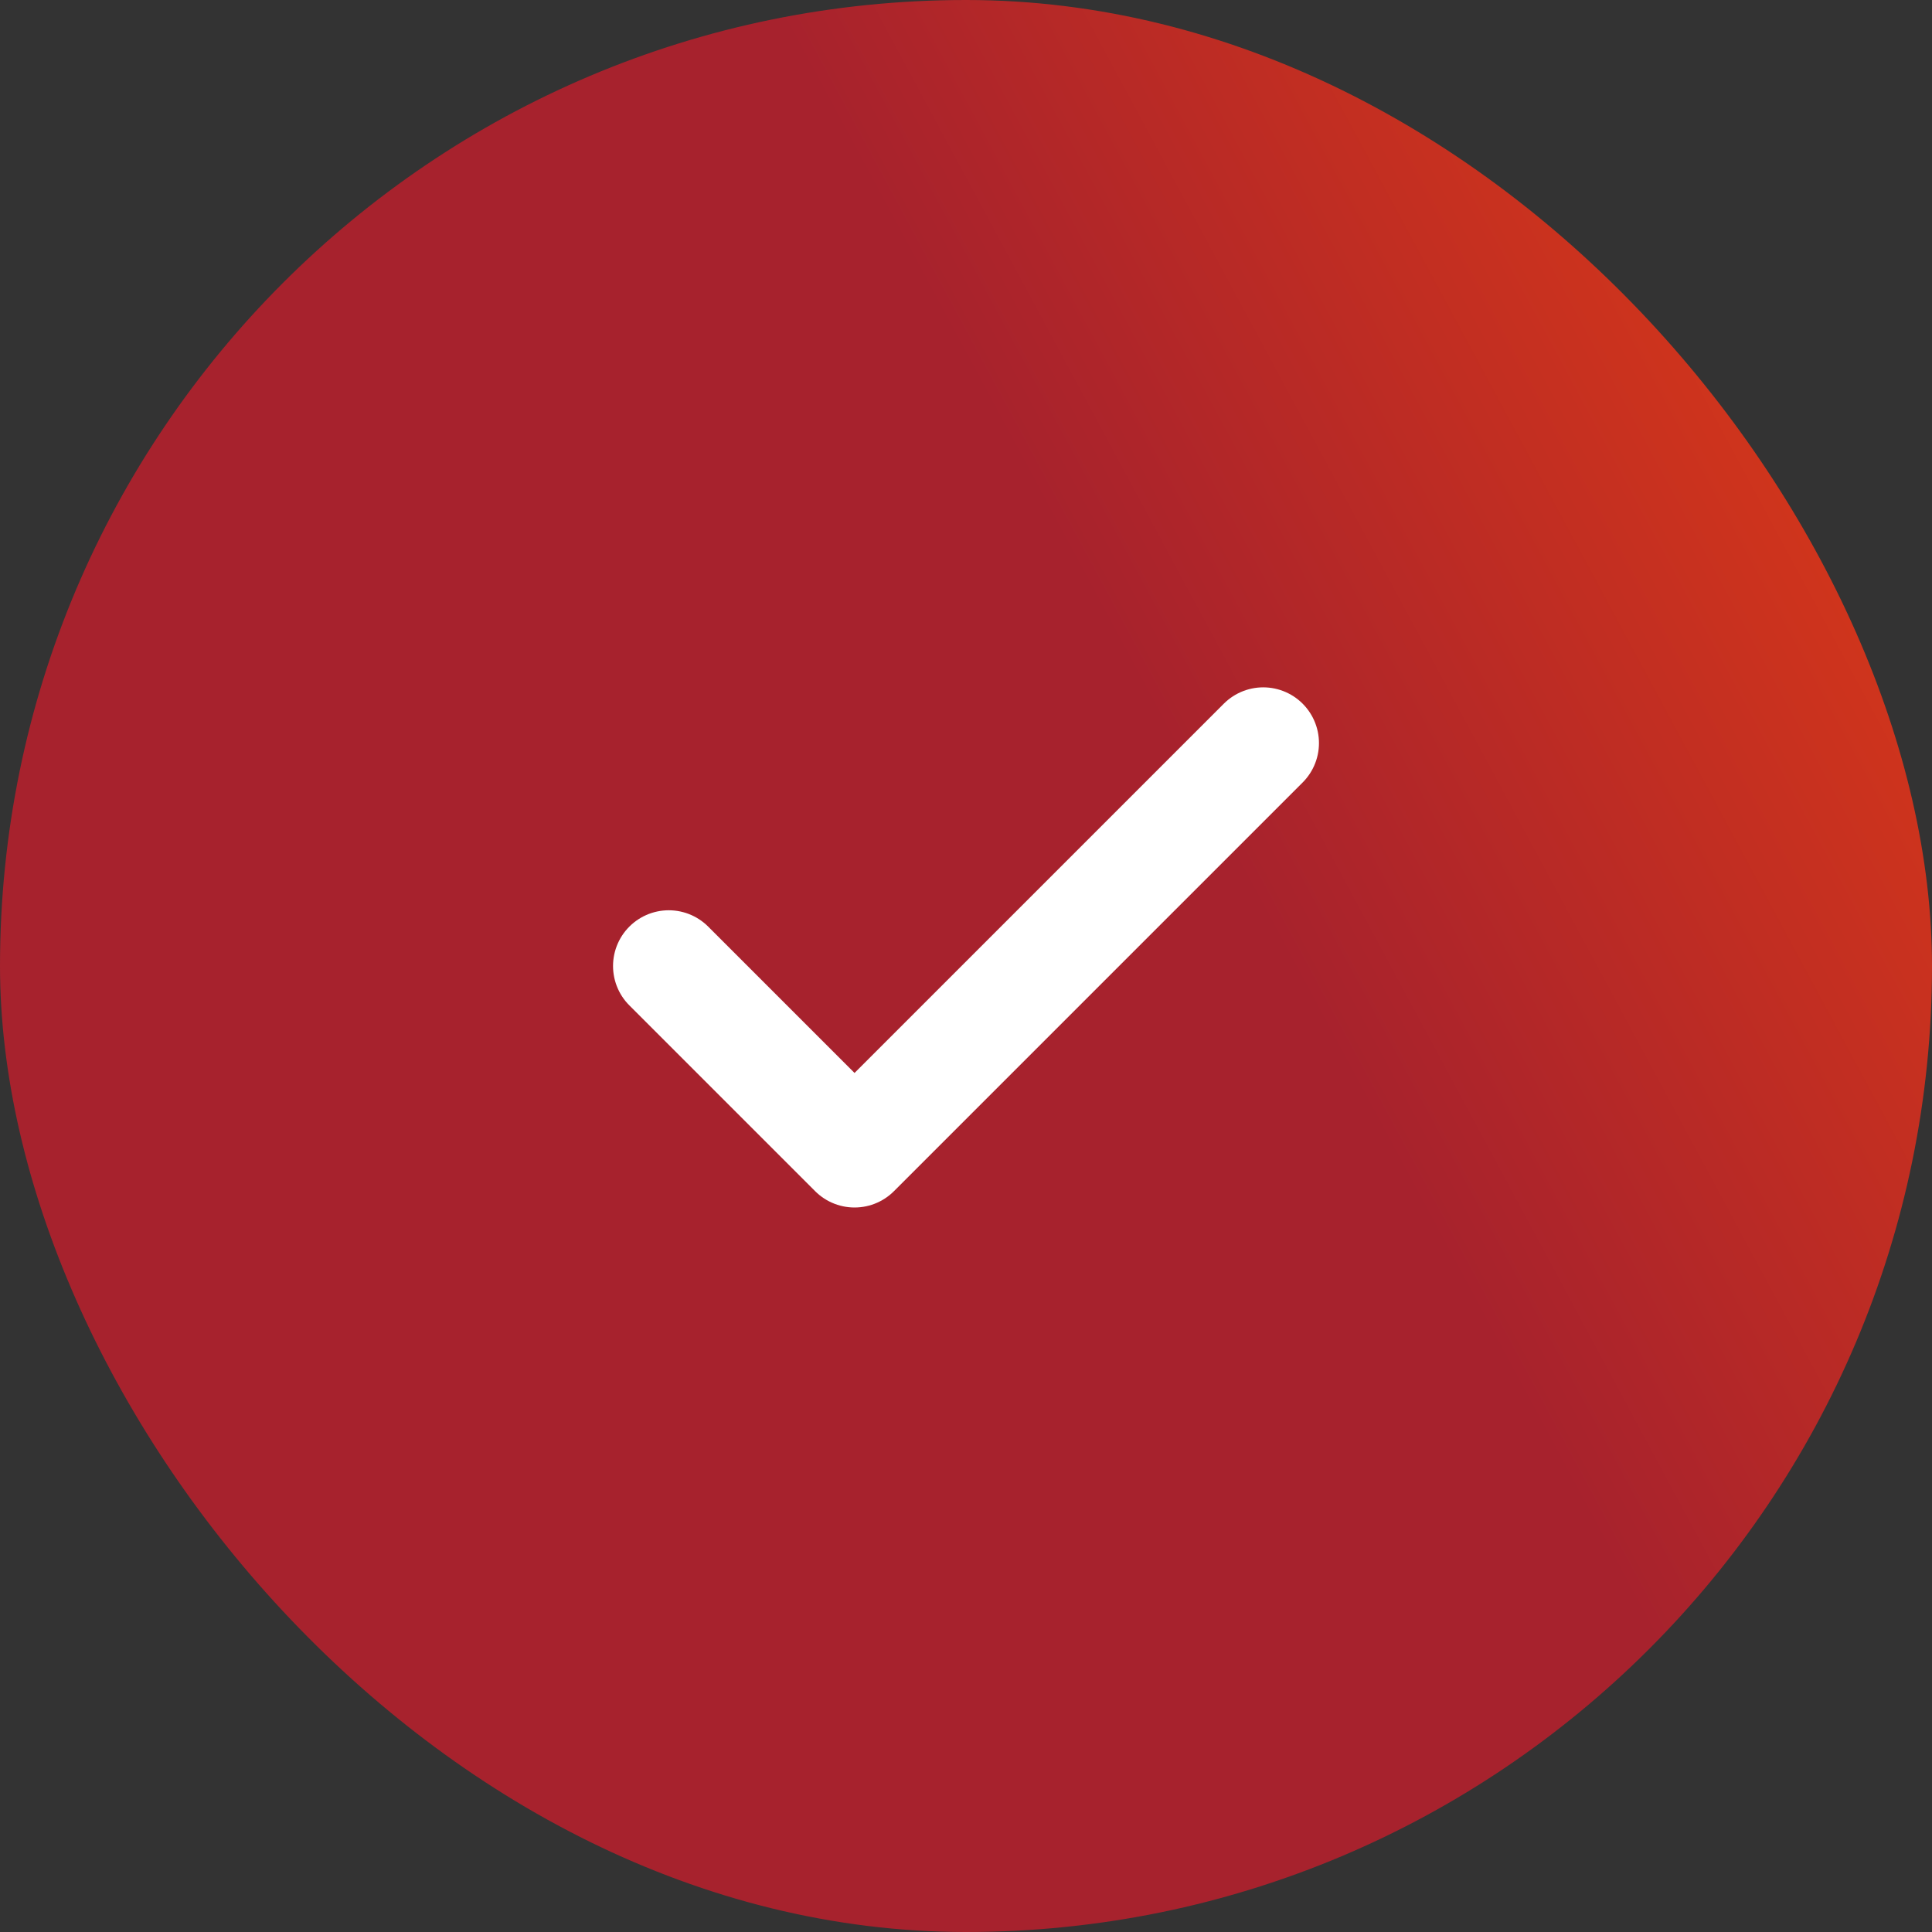
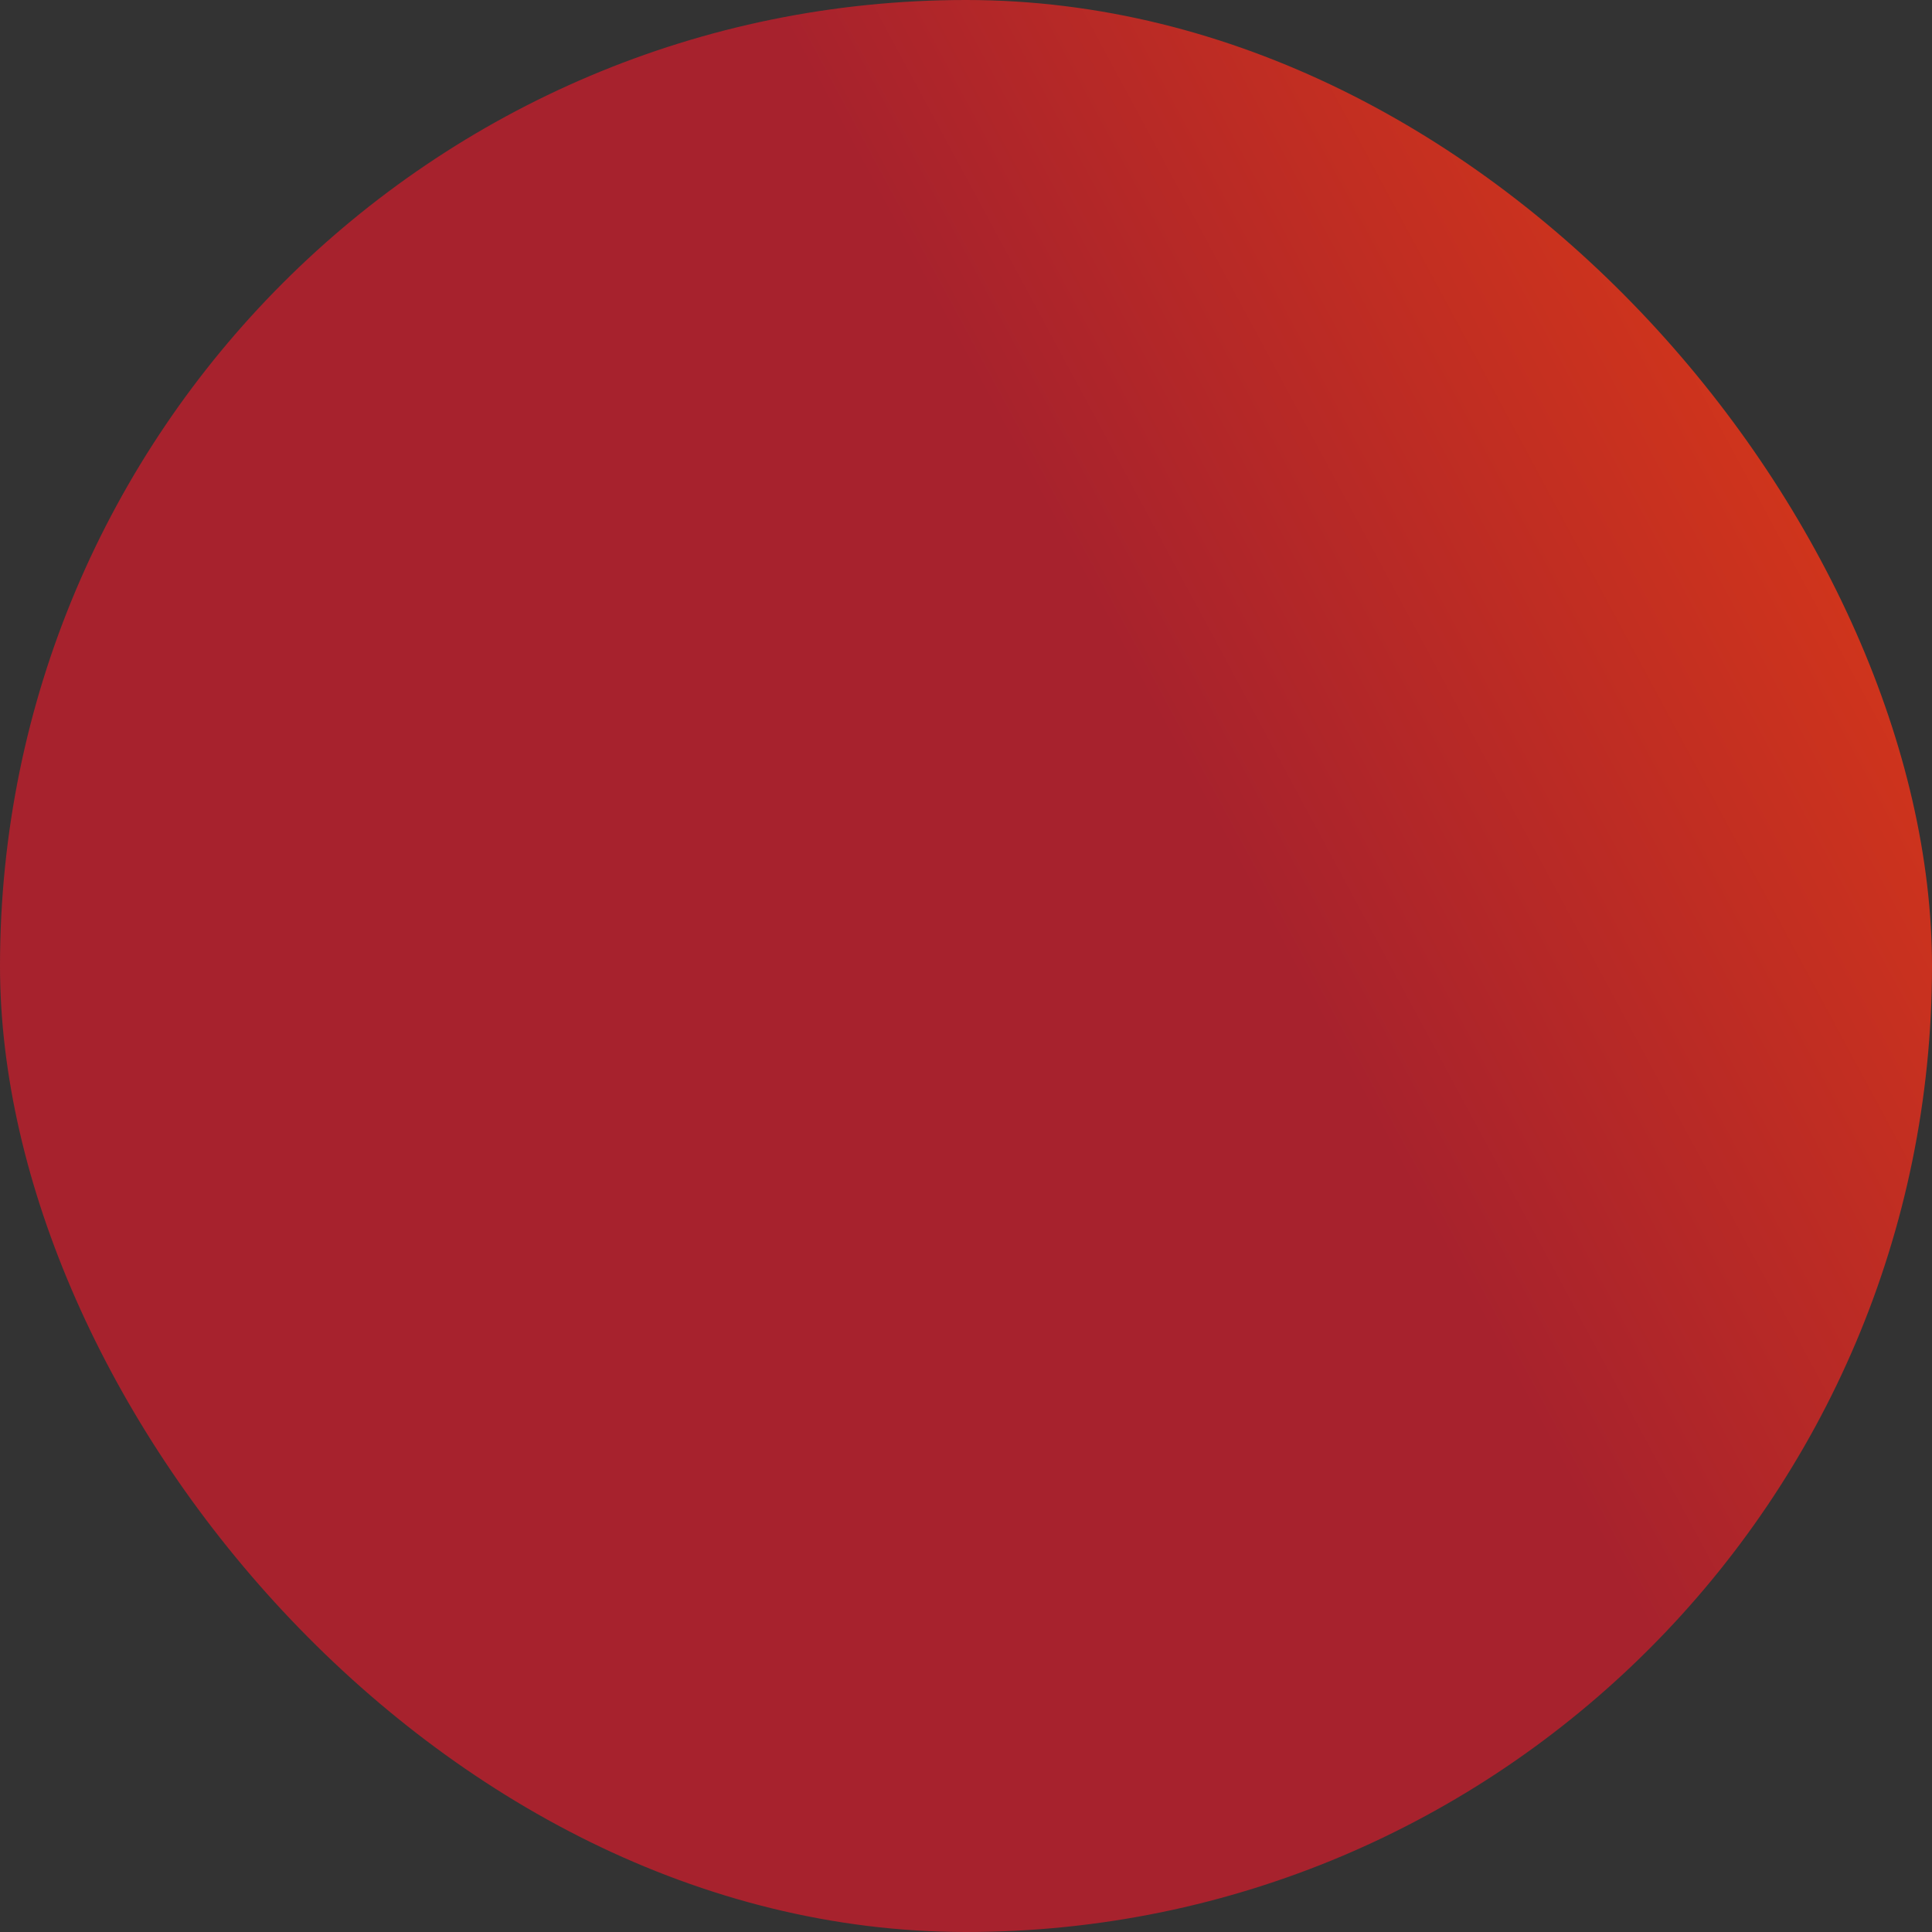
<svg xmlns="http://www.w3.org/2000/svg" width="26" height="26" viewBox="0 0 26 26" fill="none">
  <rect x="0" y="0" width="26" height="26" fill="#333333" stroke="none" />
  <rect width="26" height="26" rx="13" fill="url(#paint0_linear_532_396)" />
-   <path d="M17 10L11.5 15.5L9 13" stroke="white" stroke-width="1.5" stroke-linecap="round" stroke-linejoin="round" />
  <defs>
    <linearGradient id="paint0_linear_532_396" x1="18.426" y1="15.038" x2="35.676" y2="5.751" gradientUnits="userSpaceOnUse">
      <stop stop-color="#A7222D" />
      <stop offset="1" stop-color="#FF4A08" />
    </linearGradient>
  </defs>
</svg>